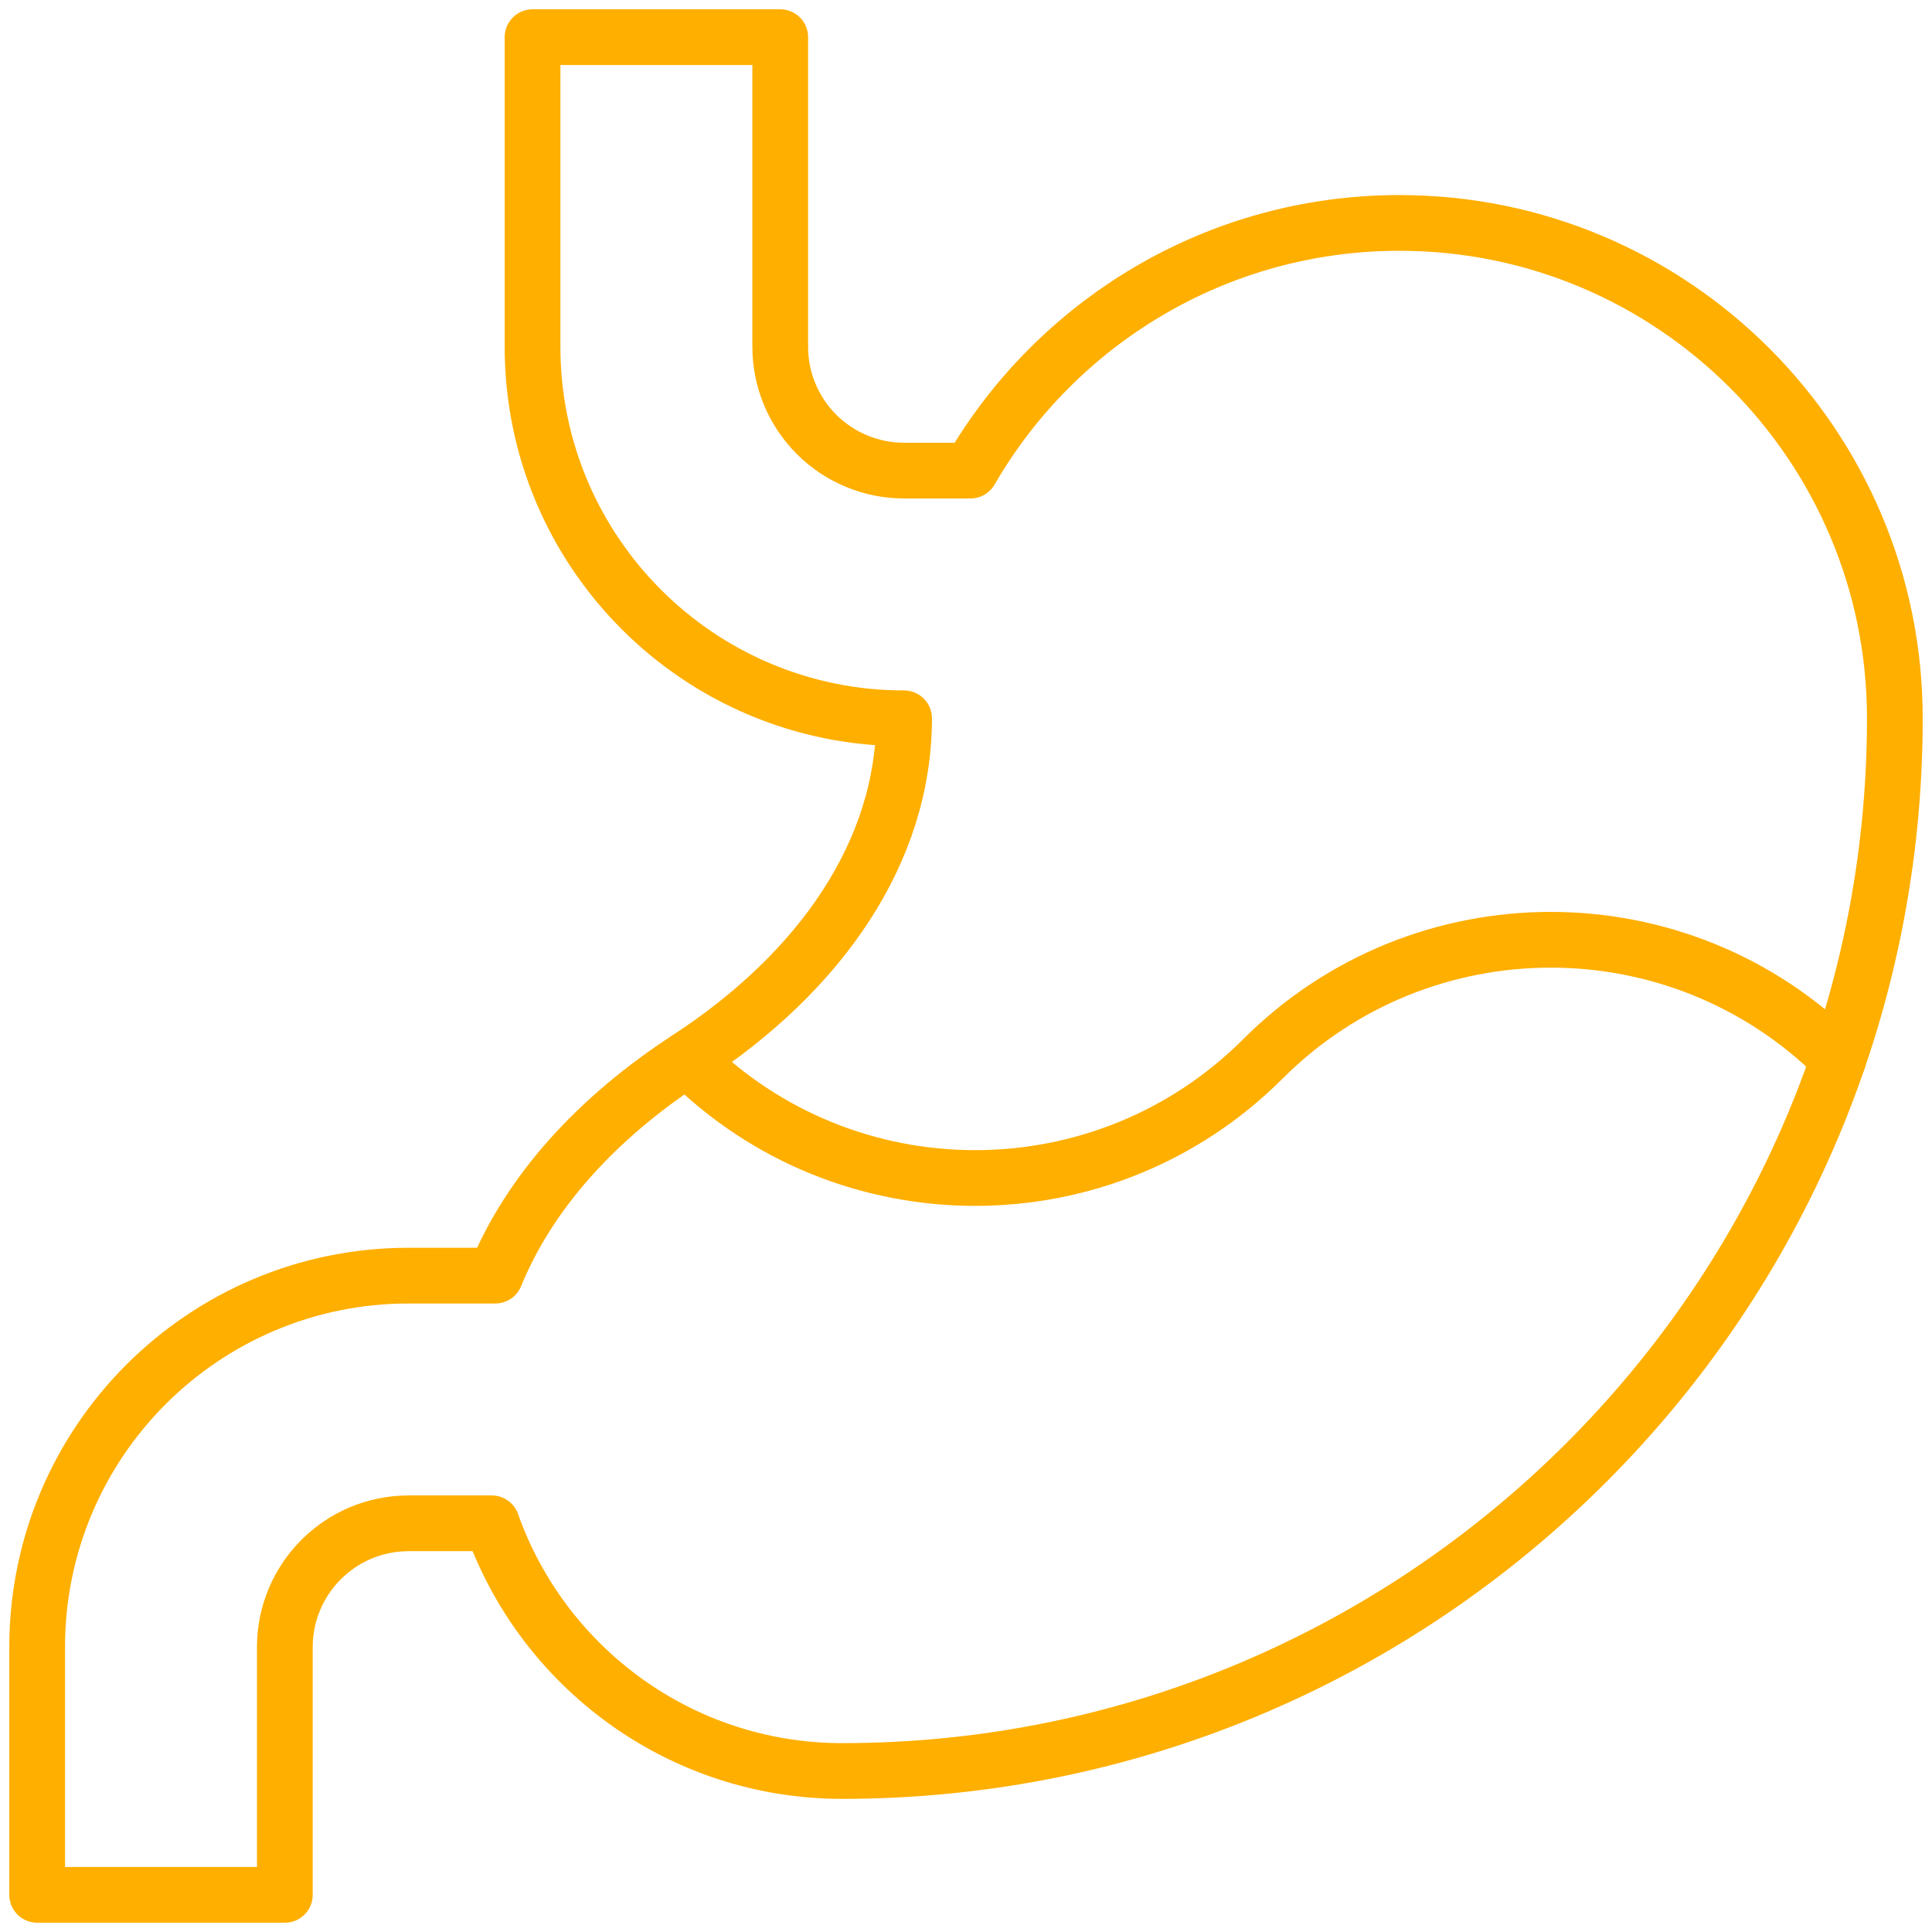
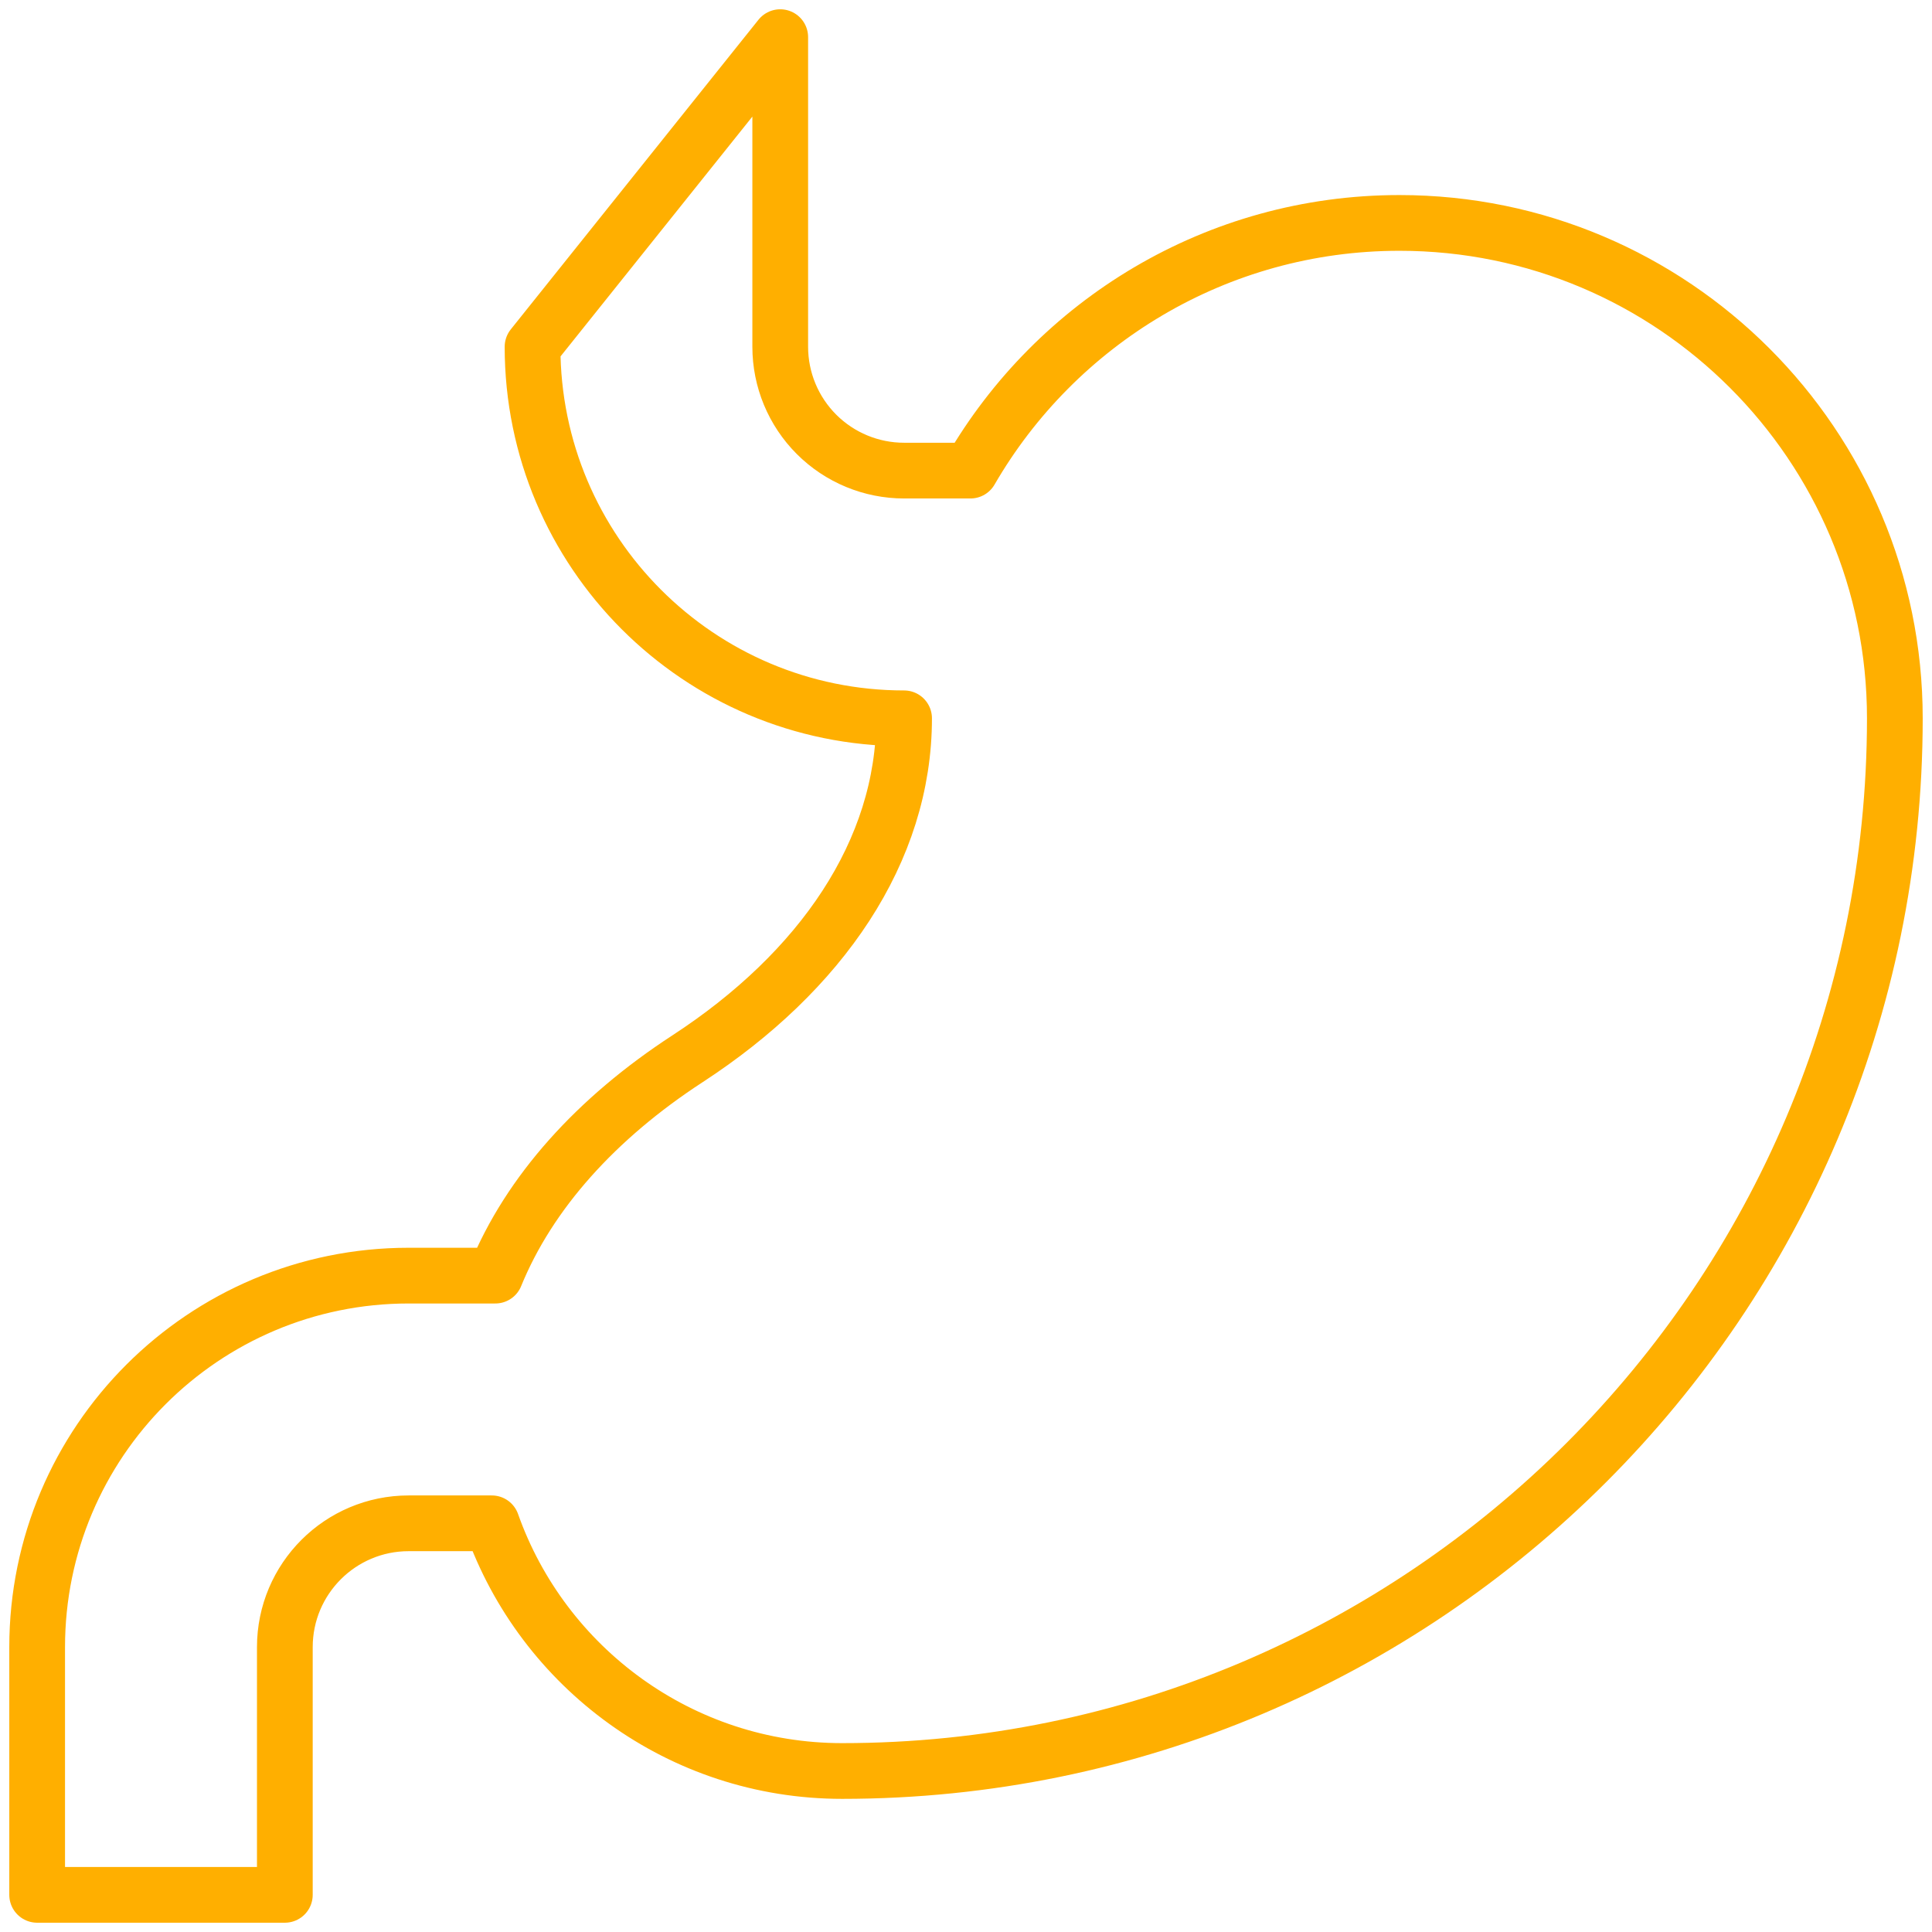
<svg xmlns="http://www.w3.org/2000/svg" width="104px" height="104px" viewBox="0 0 104 104" version="1.1">
  <title>Group</title>
  <g id="Page-1" stroke="none" stroke-width="1" fill="none" fill-rule="evenodd" stroke-linecap="round" stroke-linejoin="round">
    <g id="категория" transform="translate(-1043, -1895)" stroke="#FFAF00" stroke-width="3">
      <g id="Group-3" transform="translate(55, 1448)">
        <g id="Group" transform="translate(990, 449)">
-           <path d="M46.667,36.667 C35.621,36.667 26.667,27.712 26.667,16.667 L26.667,0 L40,0 L40,16.667 C40,18.435 40.702,20.13 41.953,21.381 C43.203,22.631 44.899,23.333 46.667,23.333 L50.239,23.333 C54.852,15.366 63.471,10 73.334,10 C88.051,10 100,21.949 100,36.667 C100,67.942 74.609,93.333 43.333,93.333 C34.632,93.333 27.221,87.764 24.473,80 L20,80 C16.318,80 13.333,82.985 13.333,86.667 L13.333,100 L0,100 L0,86.667 C0,75.621 8.954,66.667 20,66.667 L24.664,66.667 C26.491,62.187 30.114,58.182 35,55 C42.207,50.306 46.667,43.823 46.667,36.667 Z" id="Path" />
-           <path d="M96.964,55 C88.414,46.451 74.532,46.451 65.982,55 C57.432,63.55 43.55,63.55 35,55" id="Path" />
+           <path d="M46.667,36.667 C35.621,36.667 26.667,27.712 26.667,16.667 L40,0 L40,16.667 C40,18.435 40.702,20.13 41.953,21.381 C43.203,22.631 44.899,23.333 46.667,23.333 L50.239,23.333 C54.852,15.366 63.471,10 73.334,10 C88.051,10 100,21.949 100,36.667 C100,67.942 74.609,93.333 43.333,93.333 C34.632,93.333 27.221,87.764 24.473,80 L20,80 C16.318,80 13.333,82.985 13.333,86.667 L13.333,100 L0,100 L0,86.667 C0,75.621 8.954,66.667 20,66.667 L24.664,66.667 C26.491,62.187 30.114,58.182 35,55 C42.207,50.306 46.667,43.823 46.667,36.667 Z" id="Path" />
        </g>
      </g>
    </g>
  </g>
</svg>